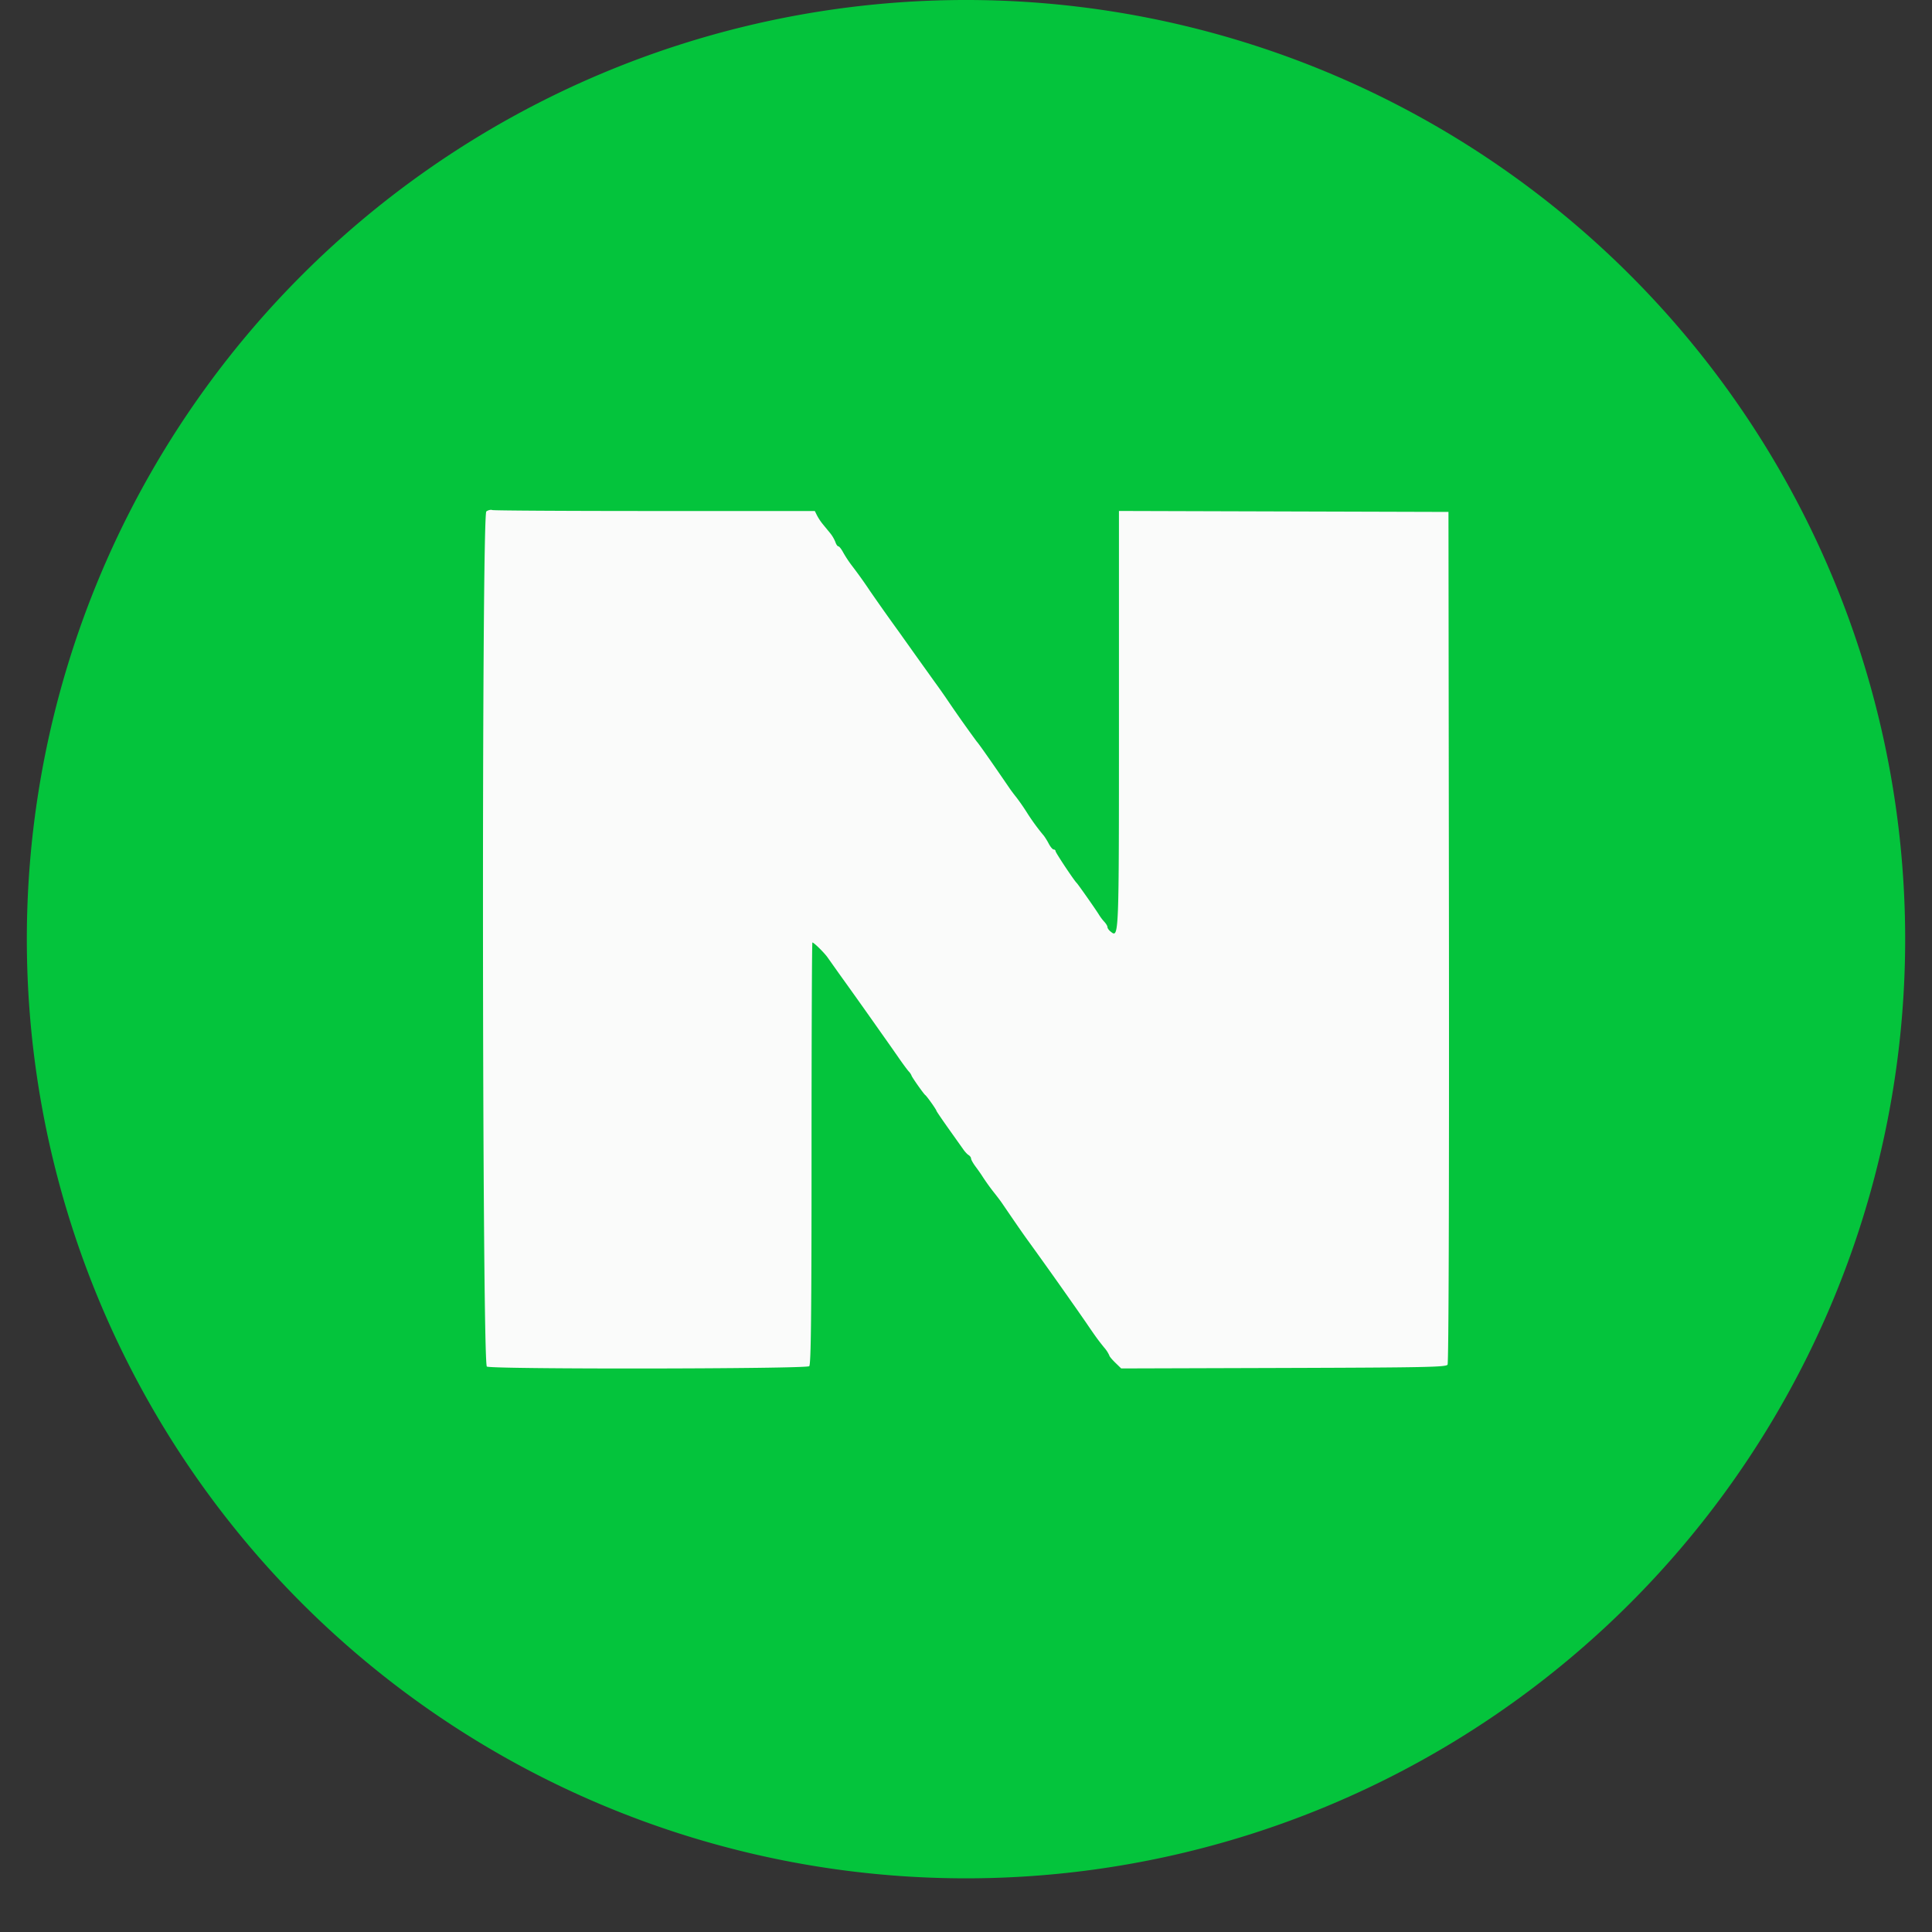
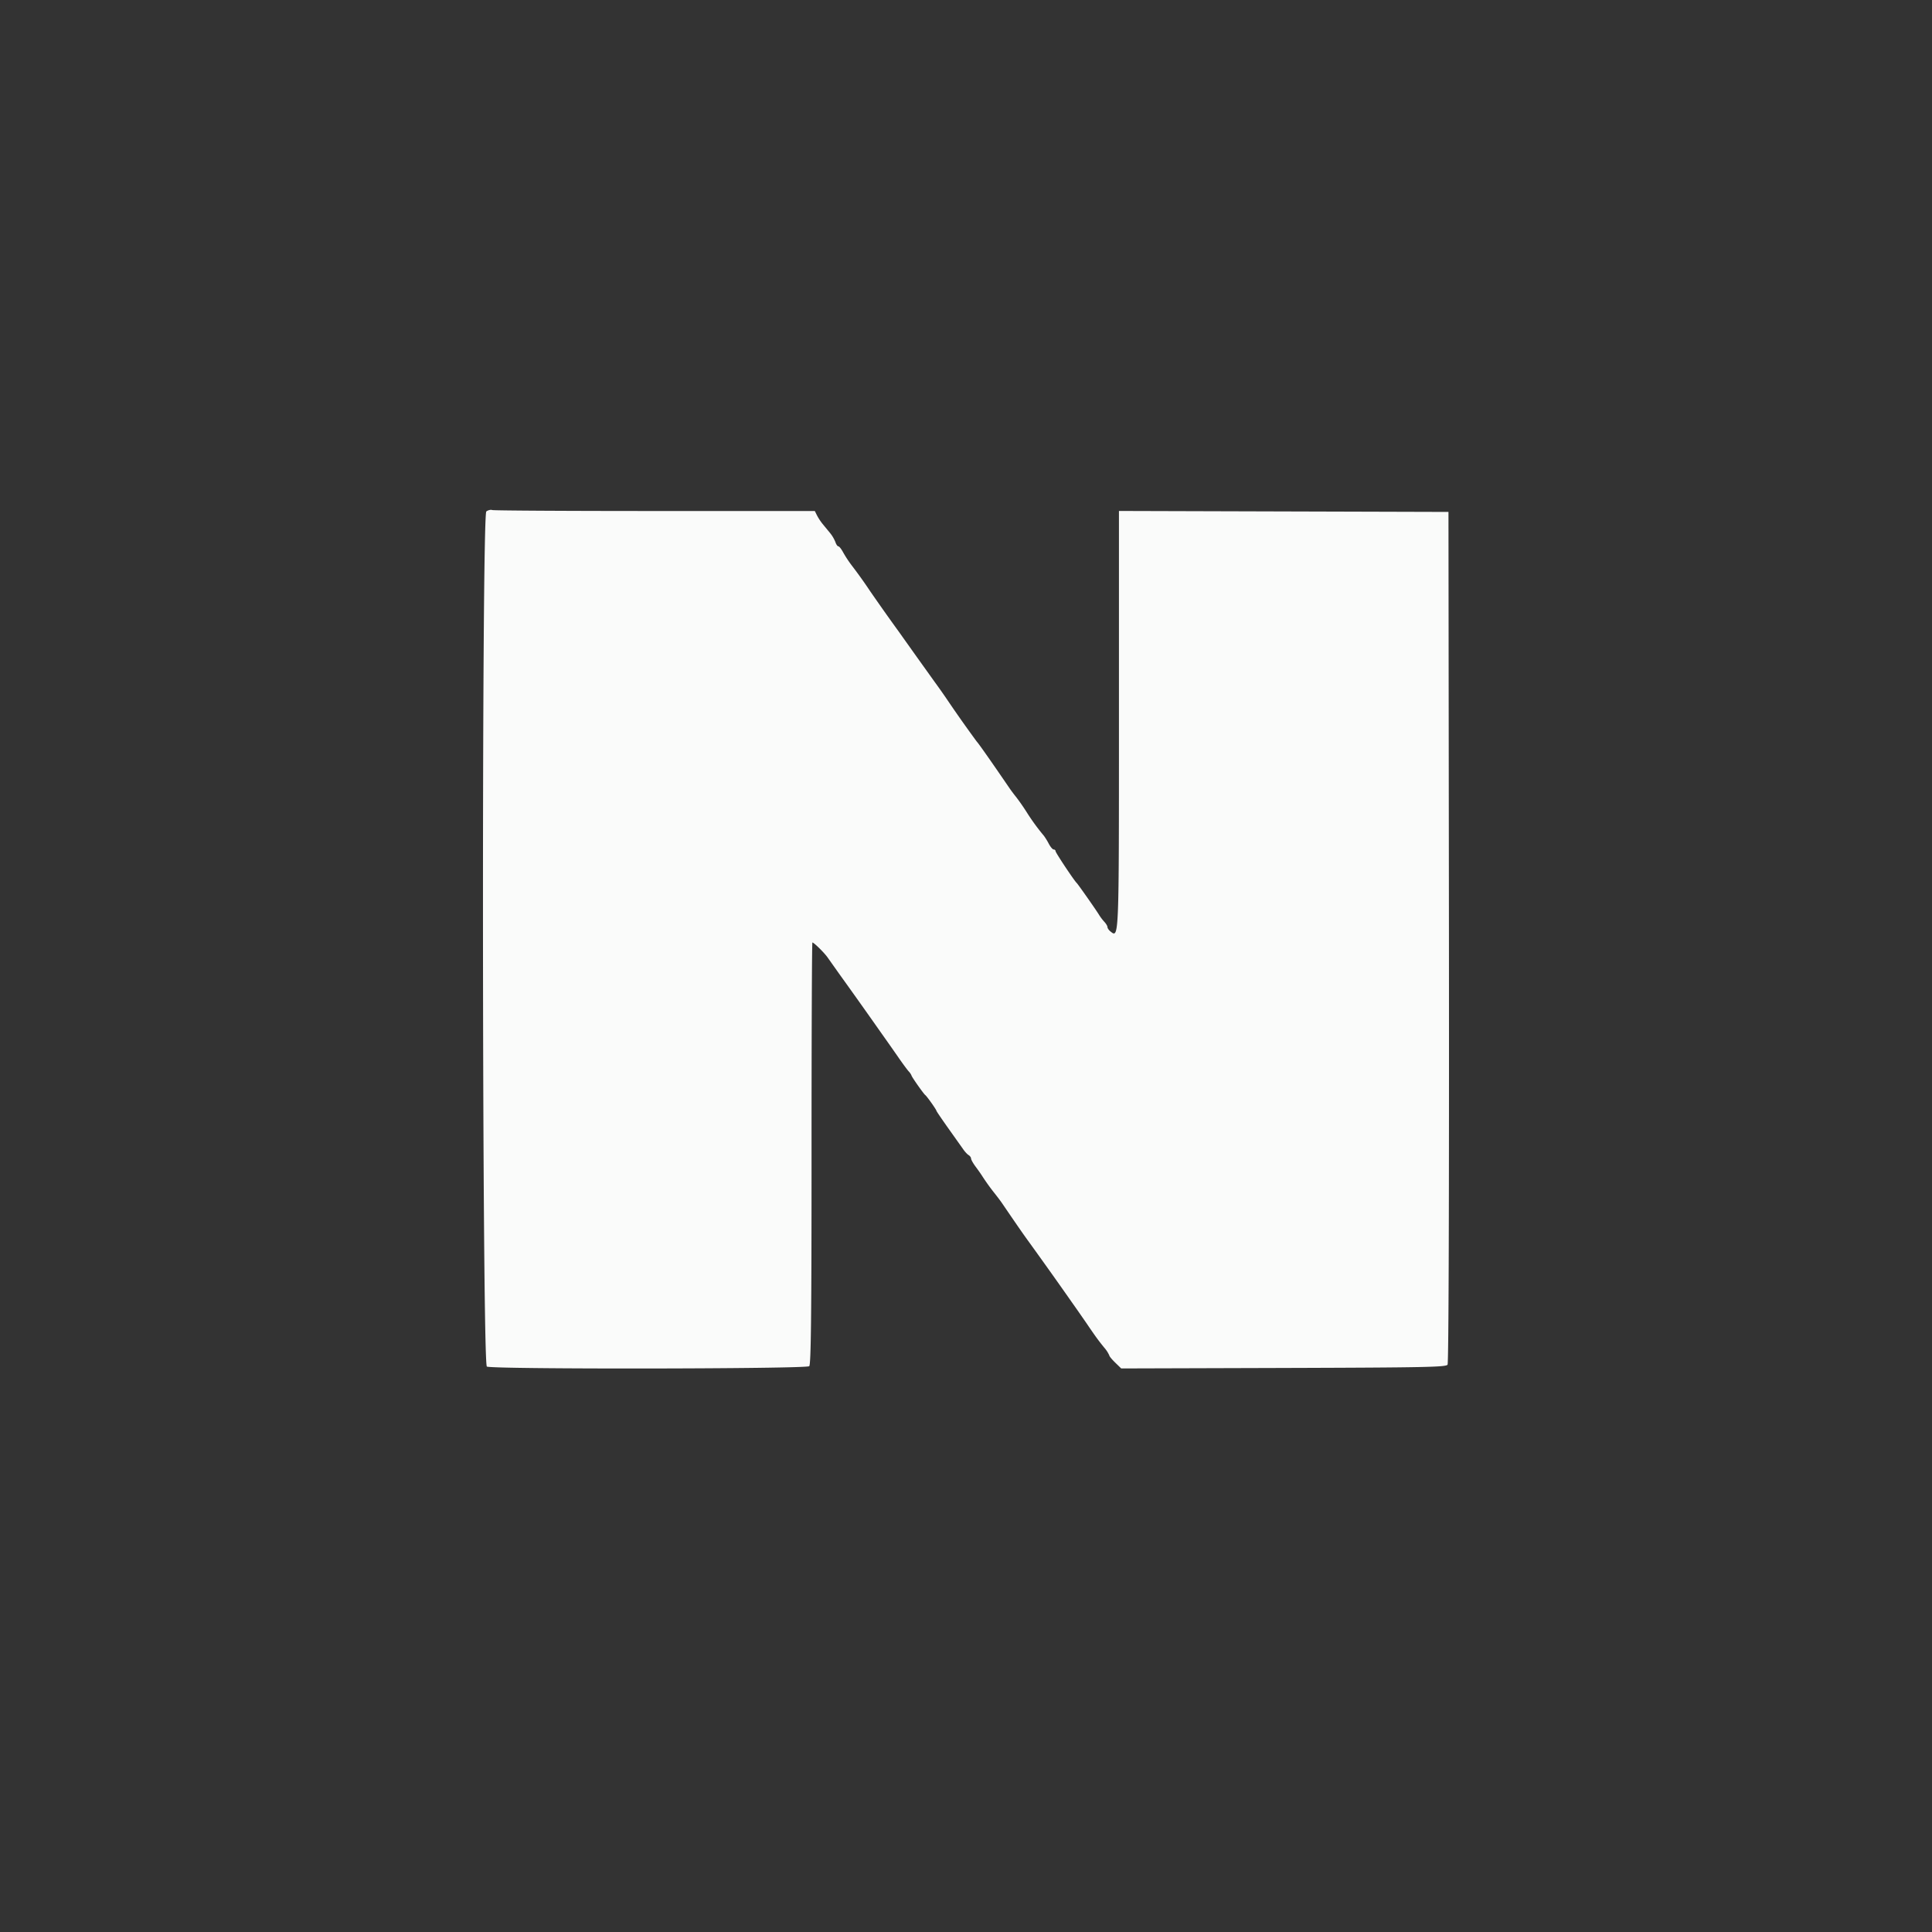
<svg xmlns="http://www.w3.org/2000/svg" t="1716875572868" class="icon" viewBox="0 0 1024 1024" version="1.1" p-id="6907" width="64" height="64">
  <rect x="0" y="0" width="1024" height="1024" fill="#333333" stroke="none" />
-   <path d="M512 497.778m-497.778 0a497.778 497.778 0 1 0 995.556 0 497.778 497.778 0 1 0-995.556 0Z" fill="#04C43C" p-id="6908" />
  <path d="M257.764 271.076c-2.56 1.792-2.247 451.698 0.284 453.234 2.418 1.508 169.33 1.28 170.866-0.199 0.939-0.91 1.223-27.307 1.223-112.868 0-61.44 0.199-111.701 0.455-111.701 0.796 0 6.258 5.376 8.021 7.879l6.286 8.875a3461.404 3461.404 0 0 1 22.414 31.545c2.816 3.954 6.827 9.671 8.932 12.715 2.105 3.044 4.523 6.315 5.348 7.253a7.68 7.68 0 0 1 1.508 2.19c0 0.626 6.428 9.756 7.31 10.411 0.853 0.597 5.916 7.765 5.916 8.334 0 0.228 2.788 4.324 6.172 9.102l7.879 11.093c0.939 1.394 2.276 2.844 2.987 3.271 0.711 0.427 1.308 1.252 1.308 1.82 0 0.569 1.024 2.418 2.276 4.124 1.28 1.707 2.759 3.812 3.328 4.693 2.19 3.413 4.551 6.713 7.083 9.87 1.138 1.451 2.276 2.93 3.356 4.437 10.069 14.734 11.52 16.811 15.531 22.329a2589.924 2589.924 0 0 1 22.642 31.858c1.536 2.133 4.551 6.514 6.77 9.7 5.262 7.737 6.258 9.074 9.529 13.141a16.782 16.782 0 0 1 2.788 4.267c0 0.427 1.422 2.133 3.157 3.812l3.129 3.044 86.016-0.256c75.122-0.228 86.101-0.455 86.955-1.735 0.597-0.91 0.853-85.845 0.74-226.731l-0.256-225.252-87.324-0.256-87.324-0.256v110.222c0 117.049 0.028 116.281-4.466 112.668-0.91-0.711-1.621-1.764-1.621-2.332 0-0.569-0.768-1.849-1.707-2.844a25.657 25.657 0 0 1-2.788-3.698c-1.365-2.304-11.093-16.156-11.804-16.839-1.394-1.28-11.207-16.071-11.207-16.839 0-0.512-0.455-0.91-0.996-0.91-0.569 0-1.735-1.394-2.645-3.129a34.446 34.446 0 0 0-2.56-4.153 113.152 113.152 0 0 1-9.074-12.43 113.778 113.778 0 0 0-5.547-7.993 86.187 86.187 0 0 1-3.356-4.437c-10.496-15.36-16.924-24.462-17.579-25.031a696.32 696.32 0 0 1-16.299-23.125 361.529 361.529 0 0 0-6.059-8.562l-9.671-13.511-9.472-13.312a1182.805 1182.805 0 0 1-15.019-21.22 253.212 253.212 0 0 0-9.586-13.426 62.436 62.436 0 0 1-4.722-7.14c-0.939-1.764-2.076-3.214-2.56-3.214-0.427 0-1.138-0.996-1.536-2.219a18.631 18.631 0 0 0-2.844-4.836 1905.664 1905.664 0 0 1-4.039-4.921 29.127 29.127 0 0 1-2.958-4.551l-1.081-2.19h-84.793c-46.649 0-85.419-0.228-86.187-0.512-0.74-0.284-2.162 0.028-3.129 0.74" fill="#FAFBFA" p-id="6909" />
</svg>